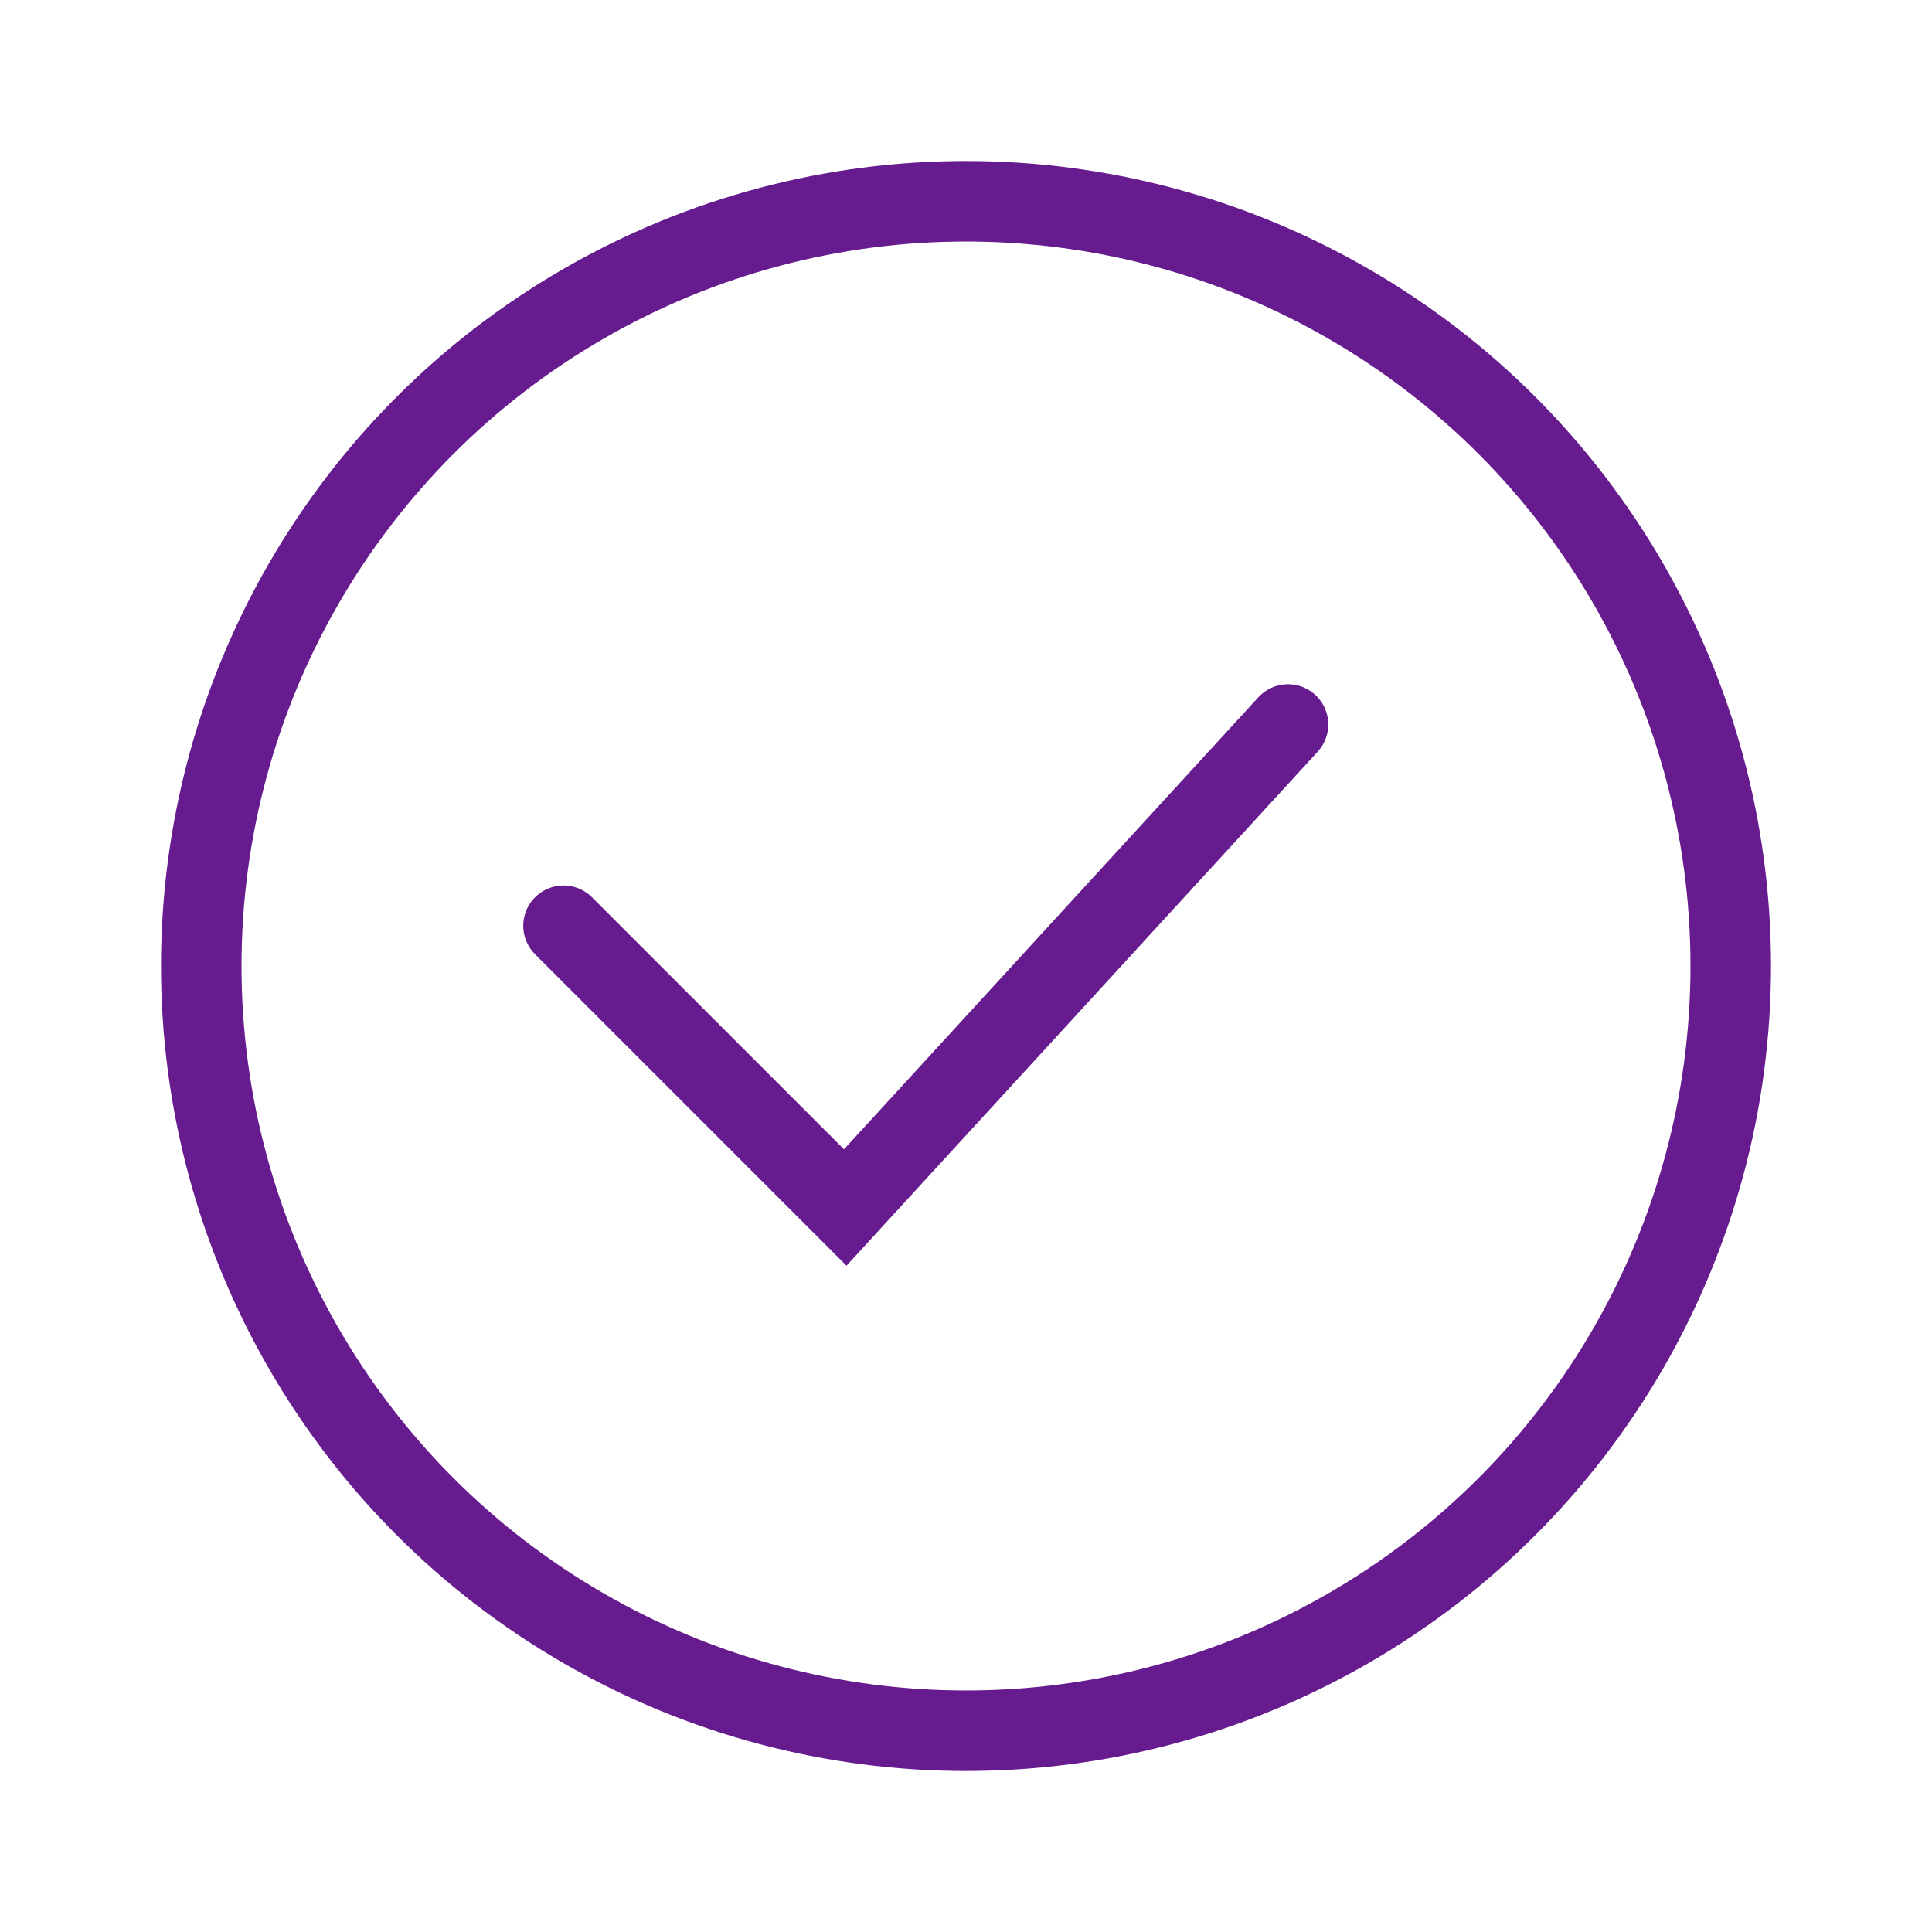
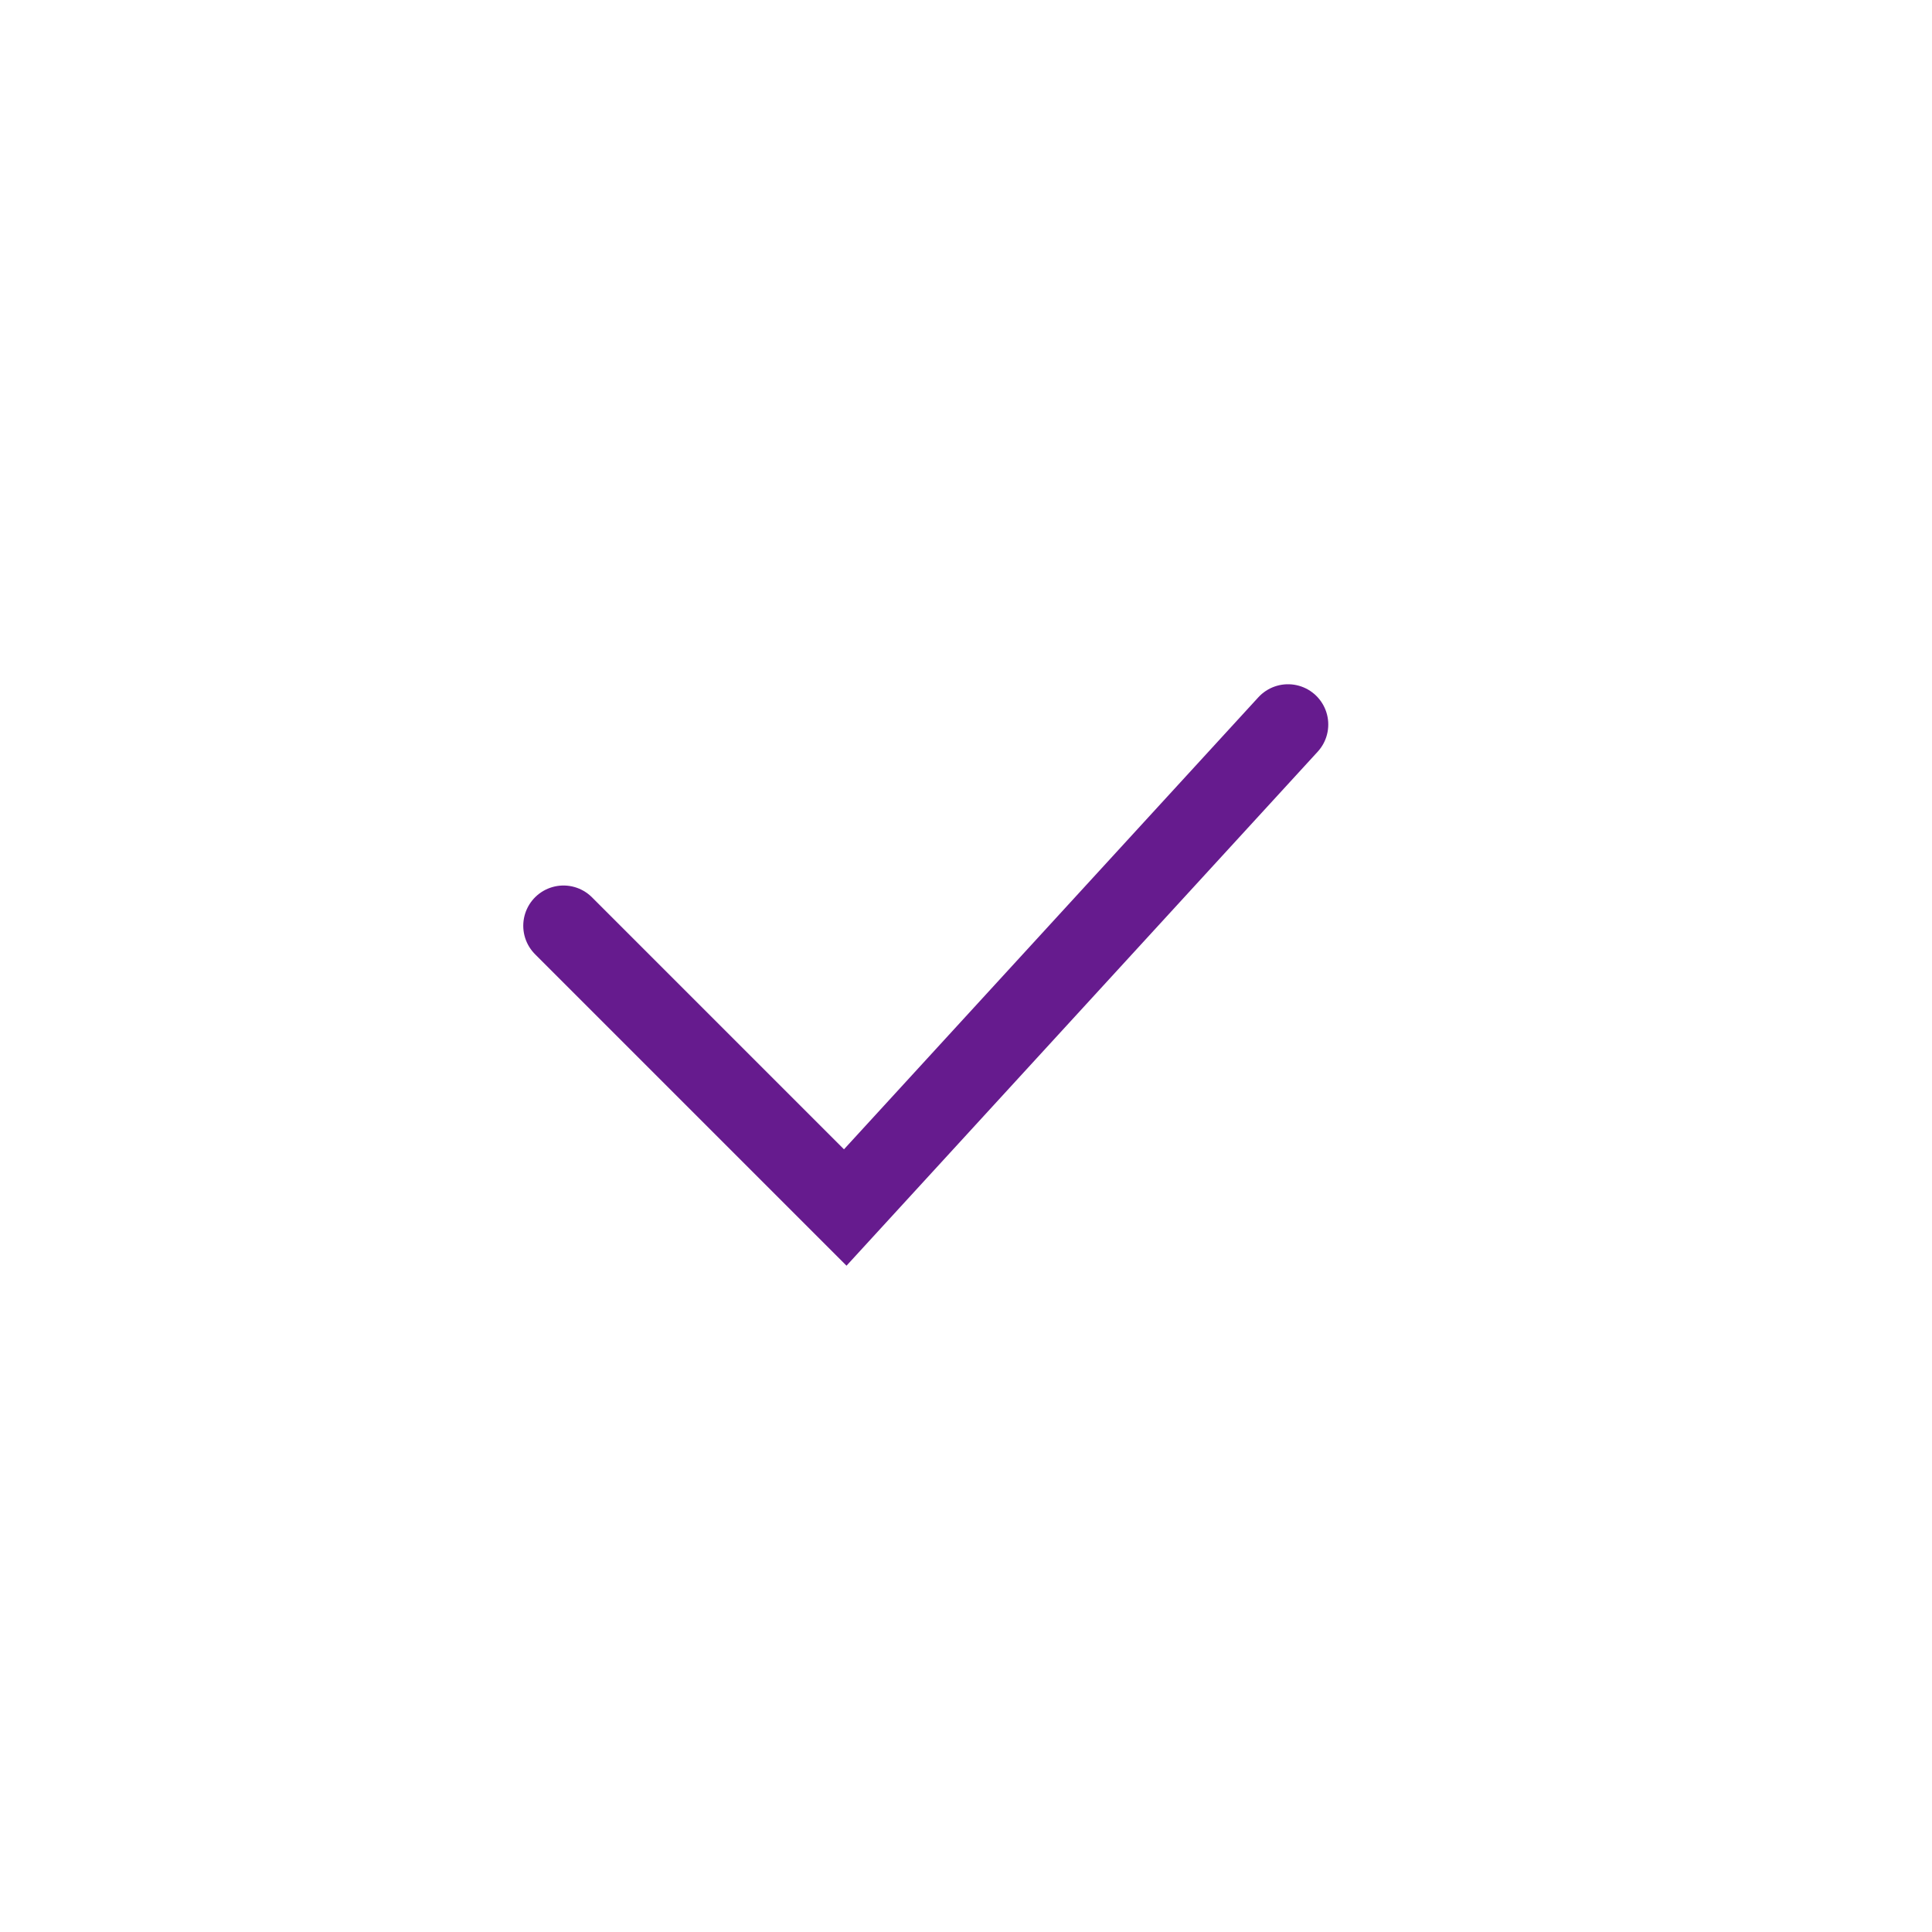
<svg xmlns="http://www.w3.org/2000/svg" width="52" height="52" viewBox="0 0 52 52" fill="none">
-   <circle cx="26" cy="26" r="20.583" stroke="#661B8E" stroke-width="2.167" />
  <path d="M15.167 24.917L22.75 32.5L34.667 19.5" stroke="#661B8E" stroke-width="2.167" stroke-linecap="round" />
</svg>